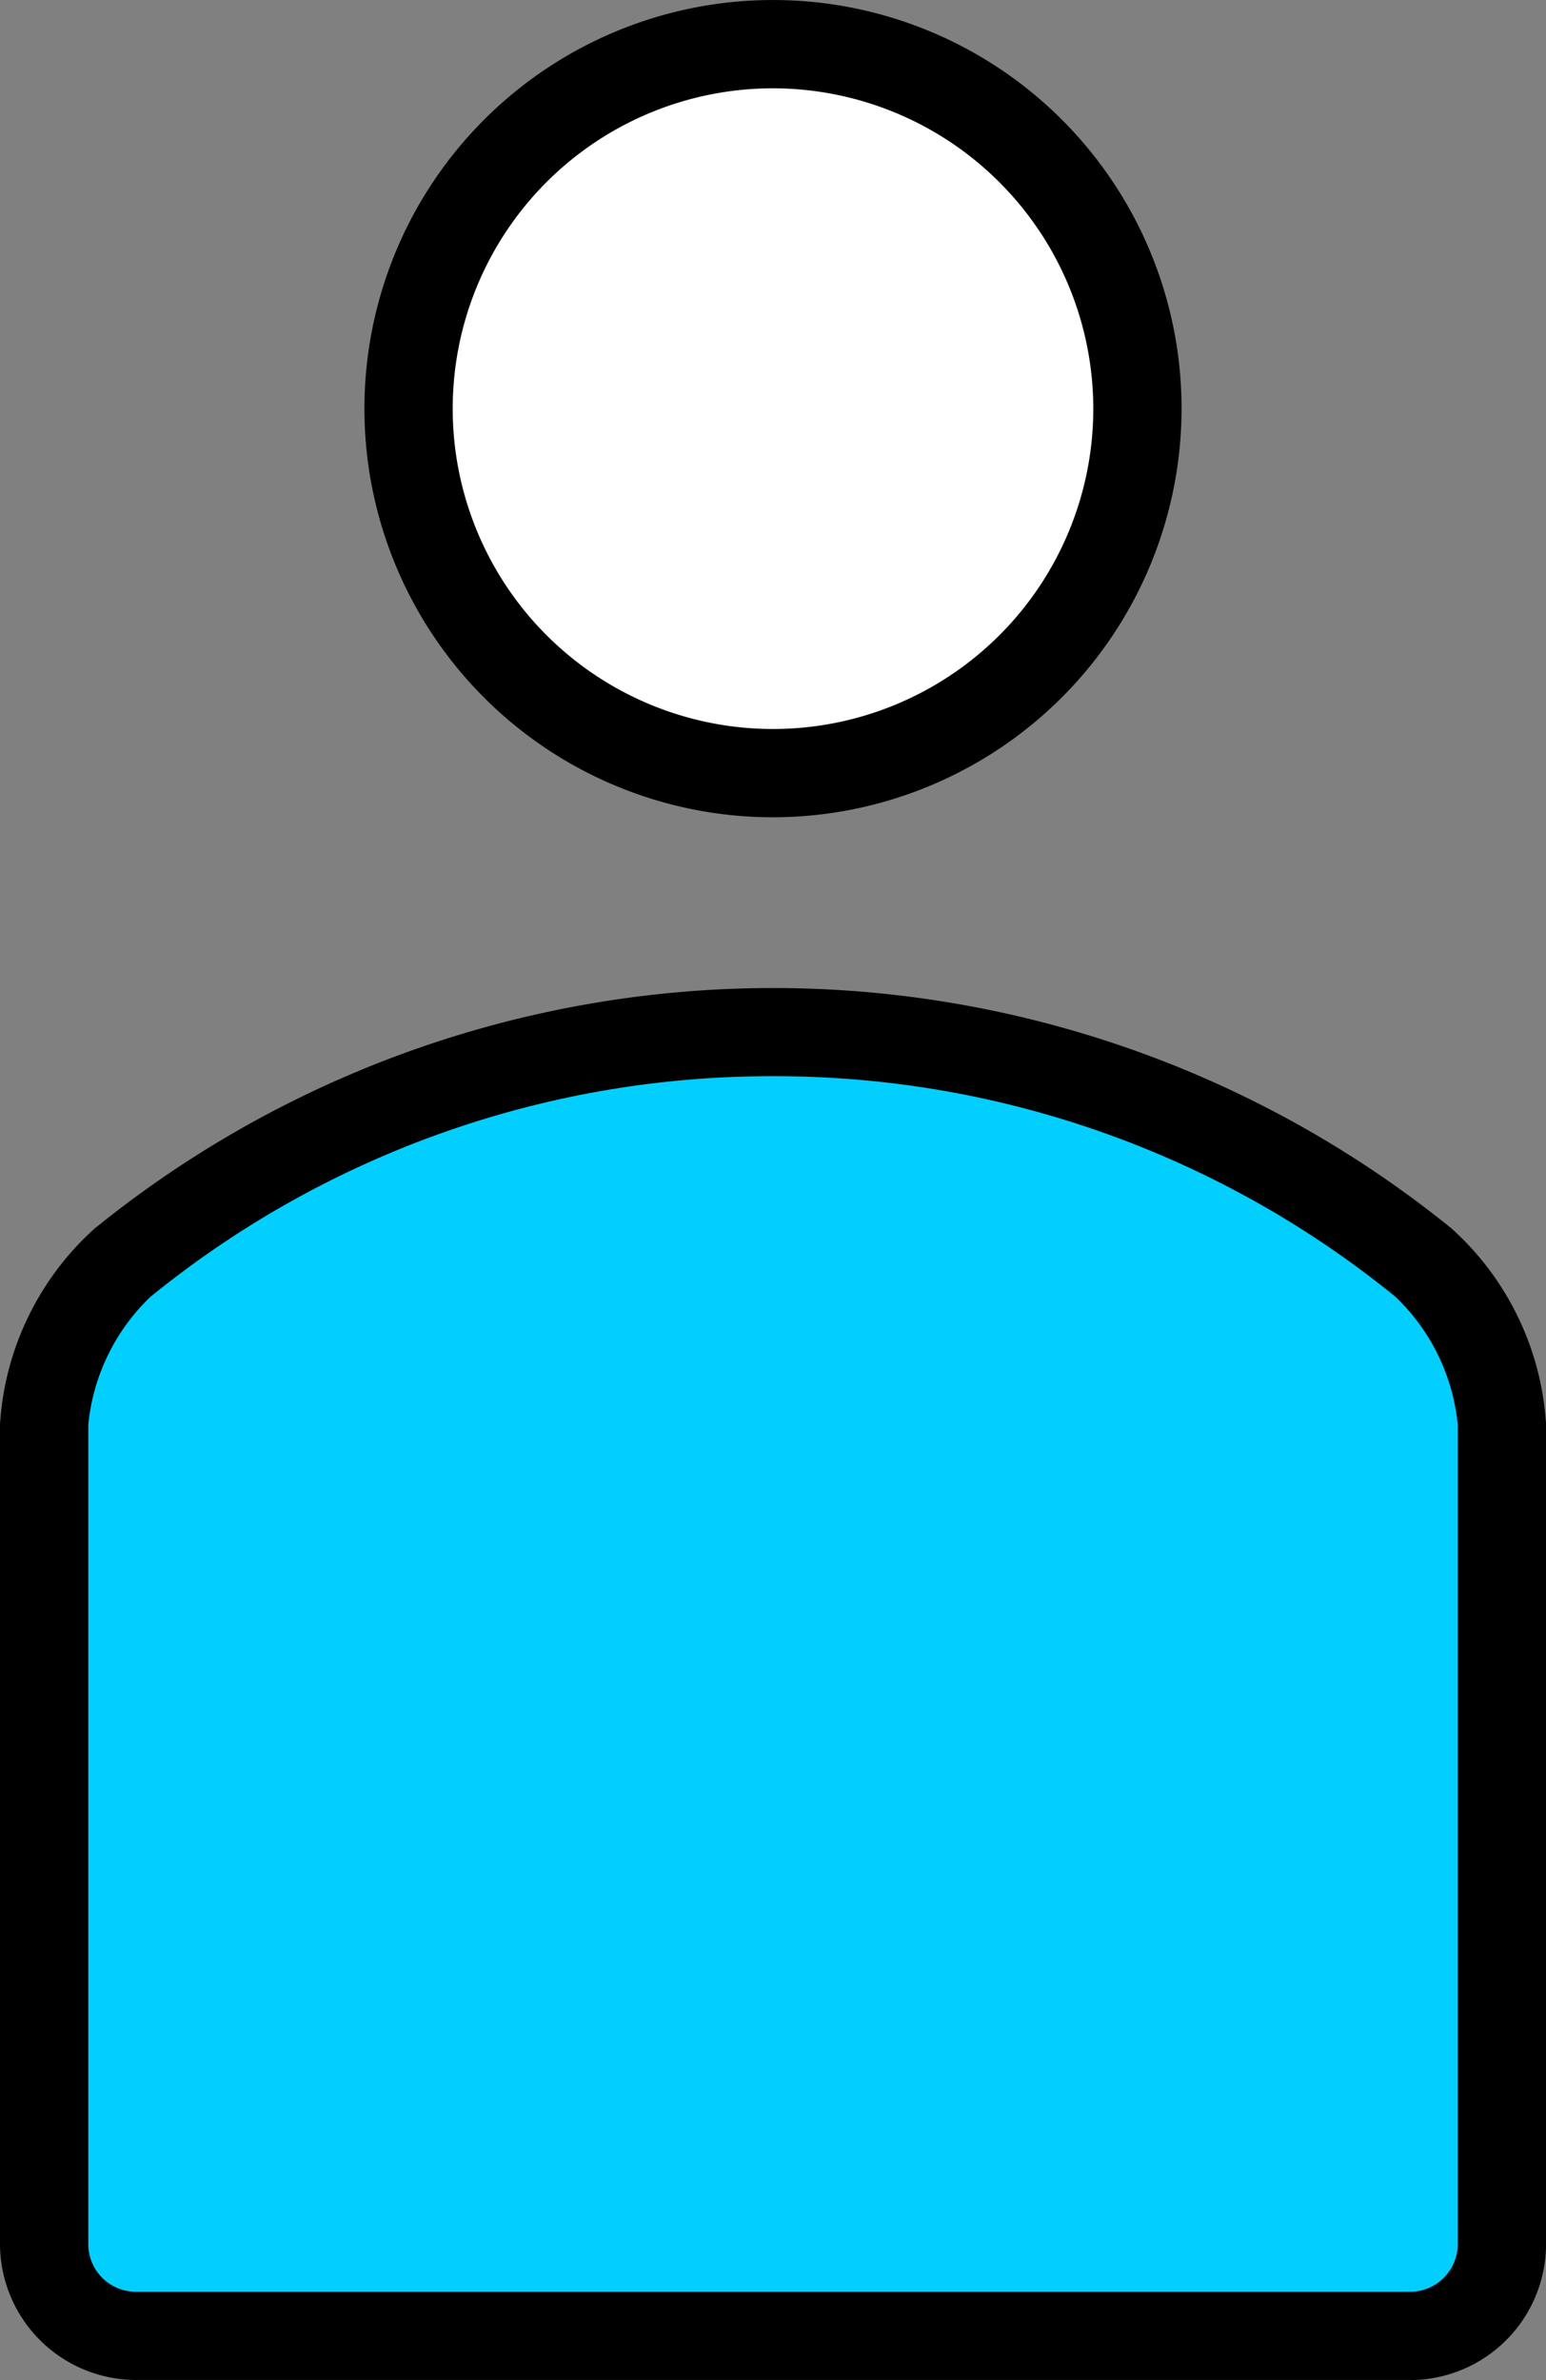
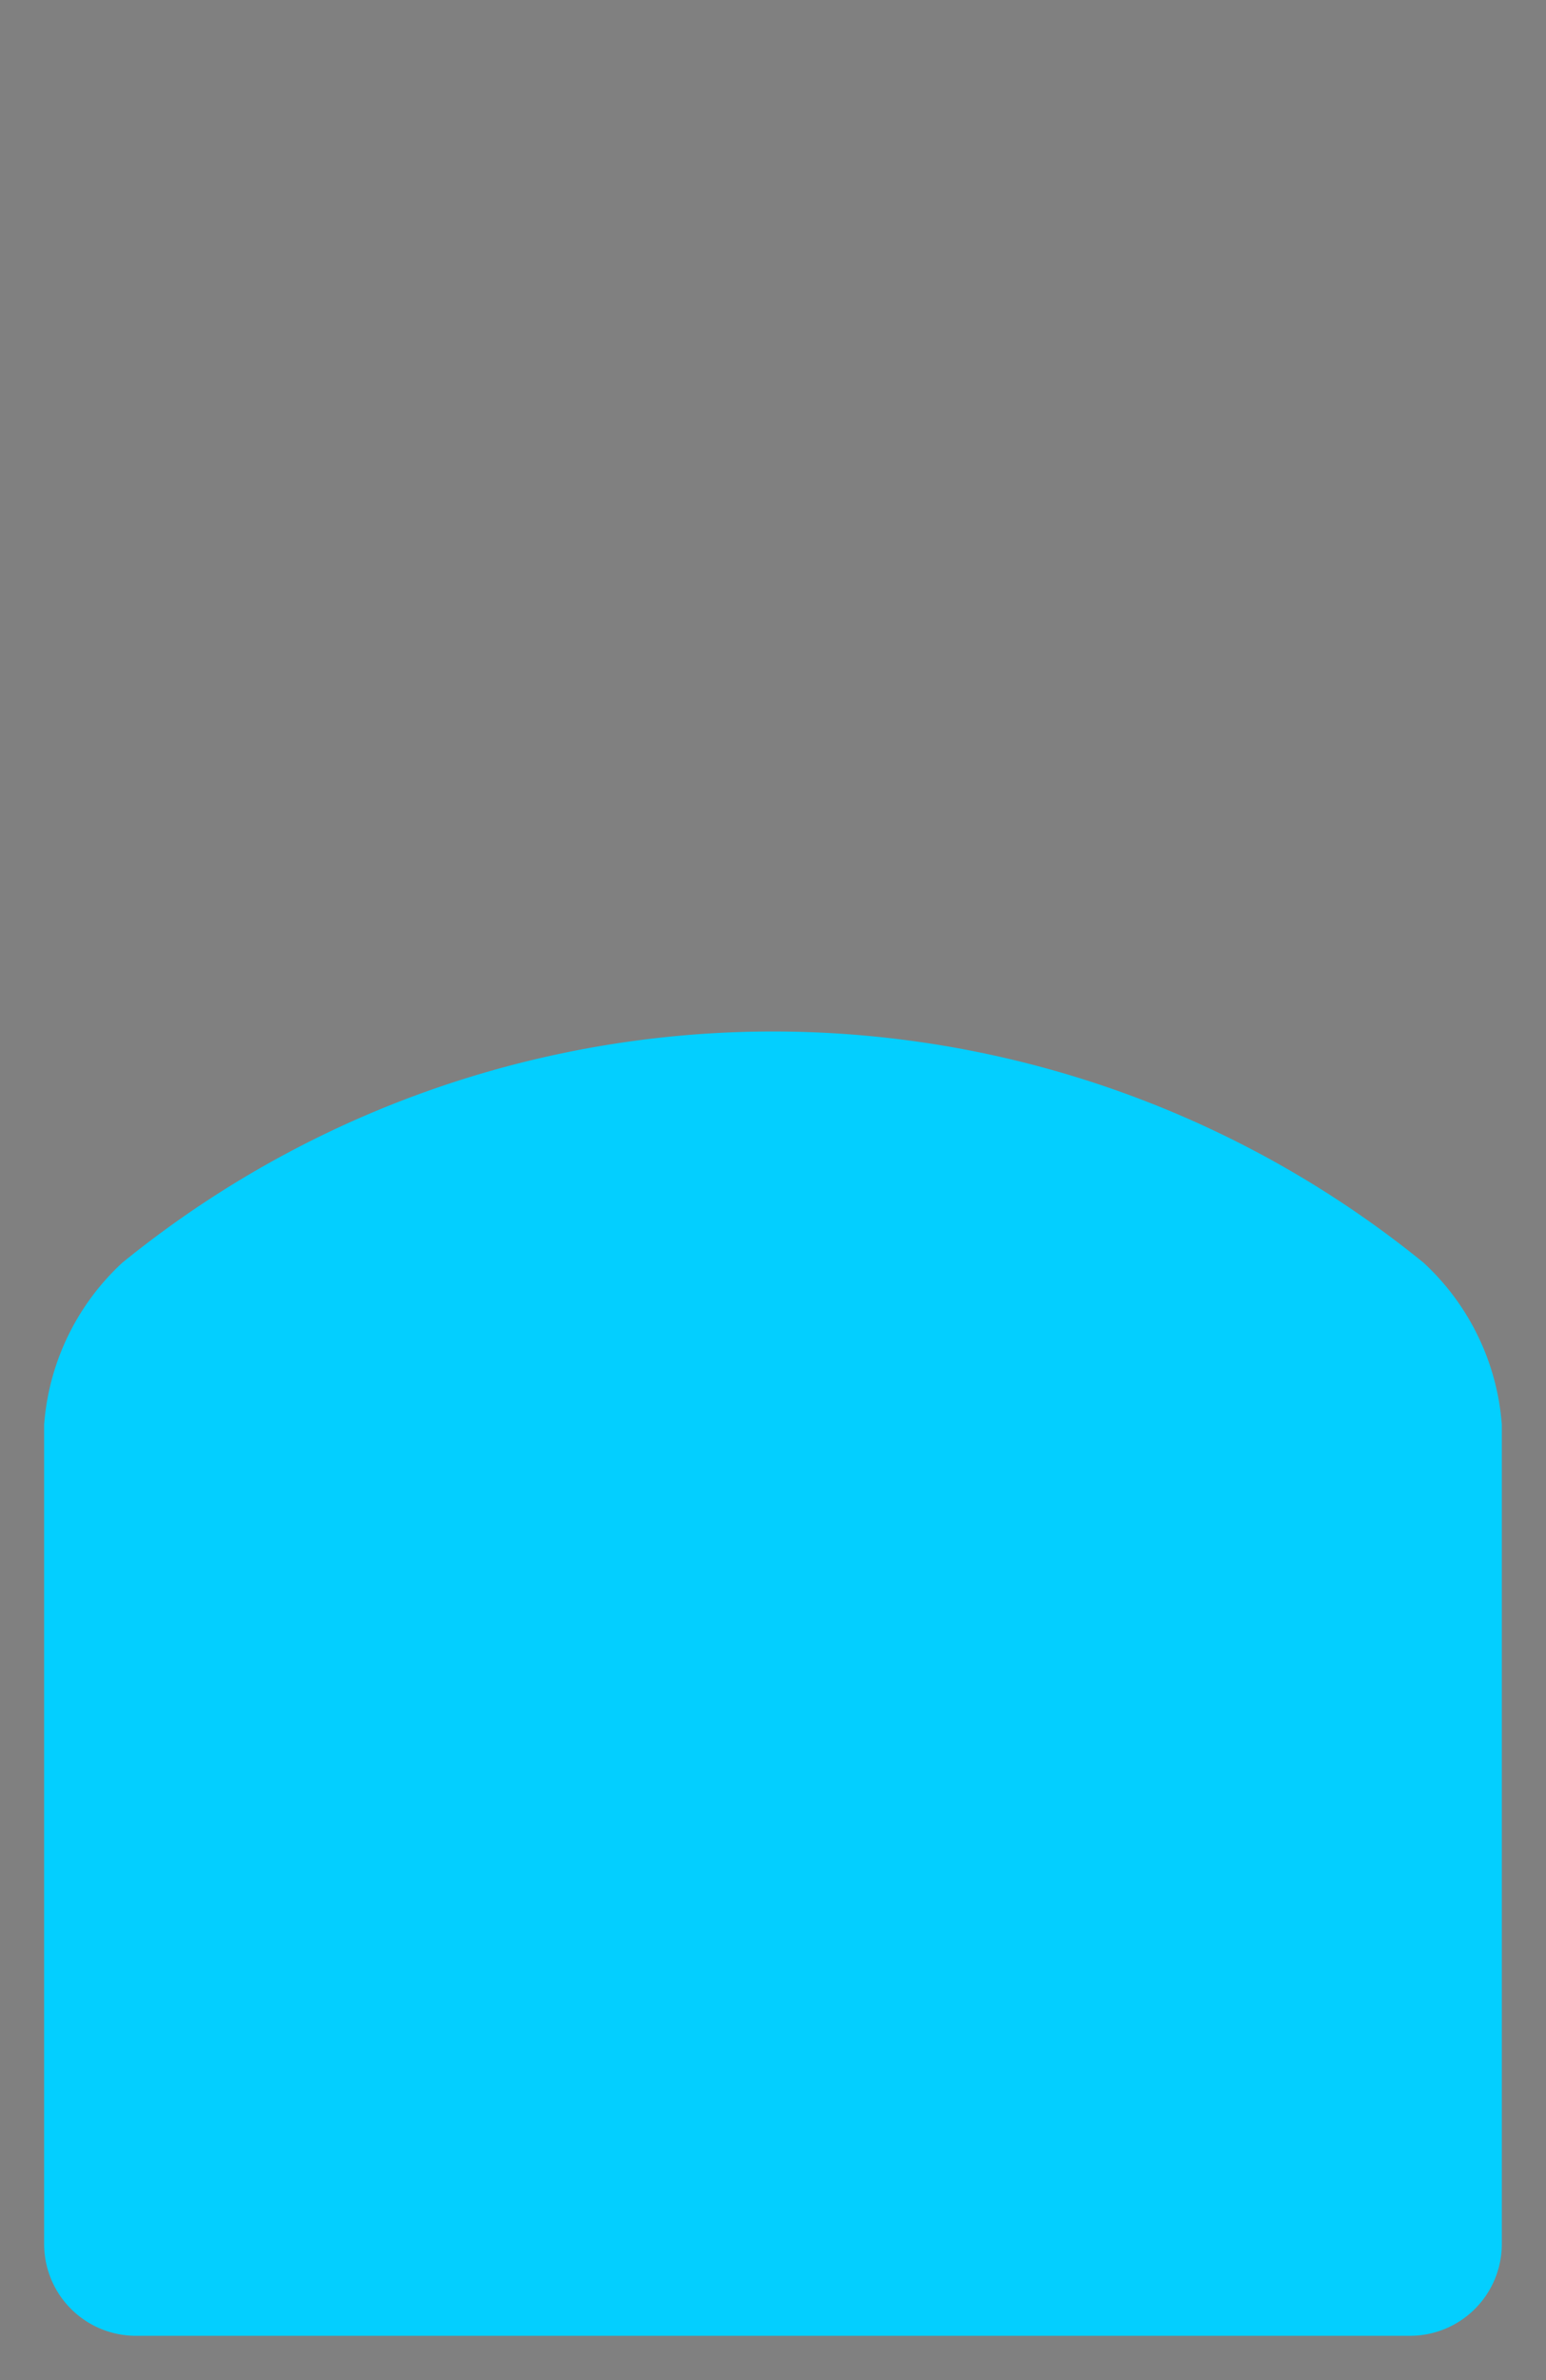
<svg xmlns="http://www.w3.org/2000/svg" width="80.318" height="123.625" viewBox="0 0 80.318 123.625">
  <rect x="0" y="0" width="80.318" height="123.625" fill="#808080" stroke="none" />
  <g id="グループ_470" data-name="グループ 470" transform="translate(0 -16)">
    <g id="グループ_468" data-name="グループ 468" transform="translate(0 67.319)">
      <g id="グループ_466" data-name="グループ 466" transform="translate(2.293 2.261)">
        <path id="パス_286" data-name="パス 286" d="M83.436,211.471H17.169a4.769,4.769,0,0,1-4.732-4.733v-42.6A12.748,12.748,0,0,1,16.5,155.73a53.568,53.568,0,0,1,67.6,0,12.746,12.746,0,0,1,4.067,8.409v42.6A4.772,4.772,0,0,1,83.436,211.471Z" transform="translate(-12.437 -143.721)" fill="#03cfff" />
      </g>
      <g id="グループ_467" data-name="グループ 467">
-         <path id="パス_287" data-name="パス 287" d="M82.582,212.922H16.316a7.079,7.079,0,0,1-7.027-7.035V163.3a14.922,14.922,0,0,1,4.9-10.174A55.974,55.974,0,0,1,84.7,153.11a14.916,14.916,0,0,1,4.91,10.177V205.9a7.076,7.076,0,0,1-6.994,7.027ZM49.453,145.2A51.111,51.111,0,0,0,17.1,156.664a10.618,10.618,0,0,0-3.224,6.643V205.9a2.475,2.475,0,0,0,2.471,2.441H82.564a2.476,2.476,0,0,0,2.458-2.435V163.3a10.619,10.619,0,0,0-3.239-6.646A51.076,51.076,0,0,0,49.453,145.2Z" transform="translate(-9.289 -140.617)" />
-       </g>
+         </g>
    </g>
    <g id="グループ_469" data-name="グループ 469" transform="translate(18.933 16)">
-       <circle id="楕円形_52" data-name="楕円形 52" cx="18.933" cy="18.933" r="18.933" transform="translate(2.293 2.293)" fill="#fff" />
-       <path id="パス_288" data-name="パス 288" d="M56.5,121.173A21.226,21.226,0,1,1,77.73,99.946,21.25,21.25,0,0,1,56.5,121.173Zm0-37.866A16.64,16.64,0,1,0,73.144,99.946,16.658,16.658,0,0,0,56.5,83.307Z" transform="translate(-35.278 -78.72)" />
-     </g>
+       </g>
  </g>
</svg>